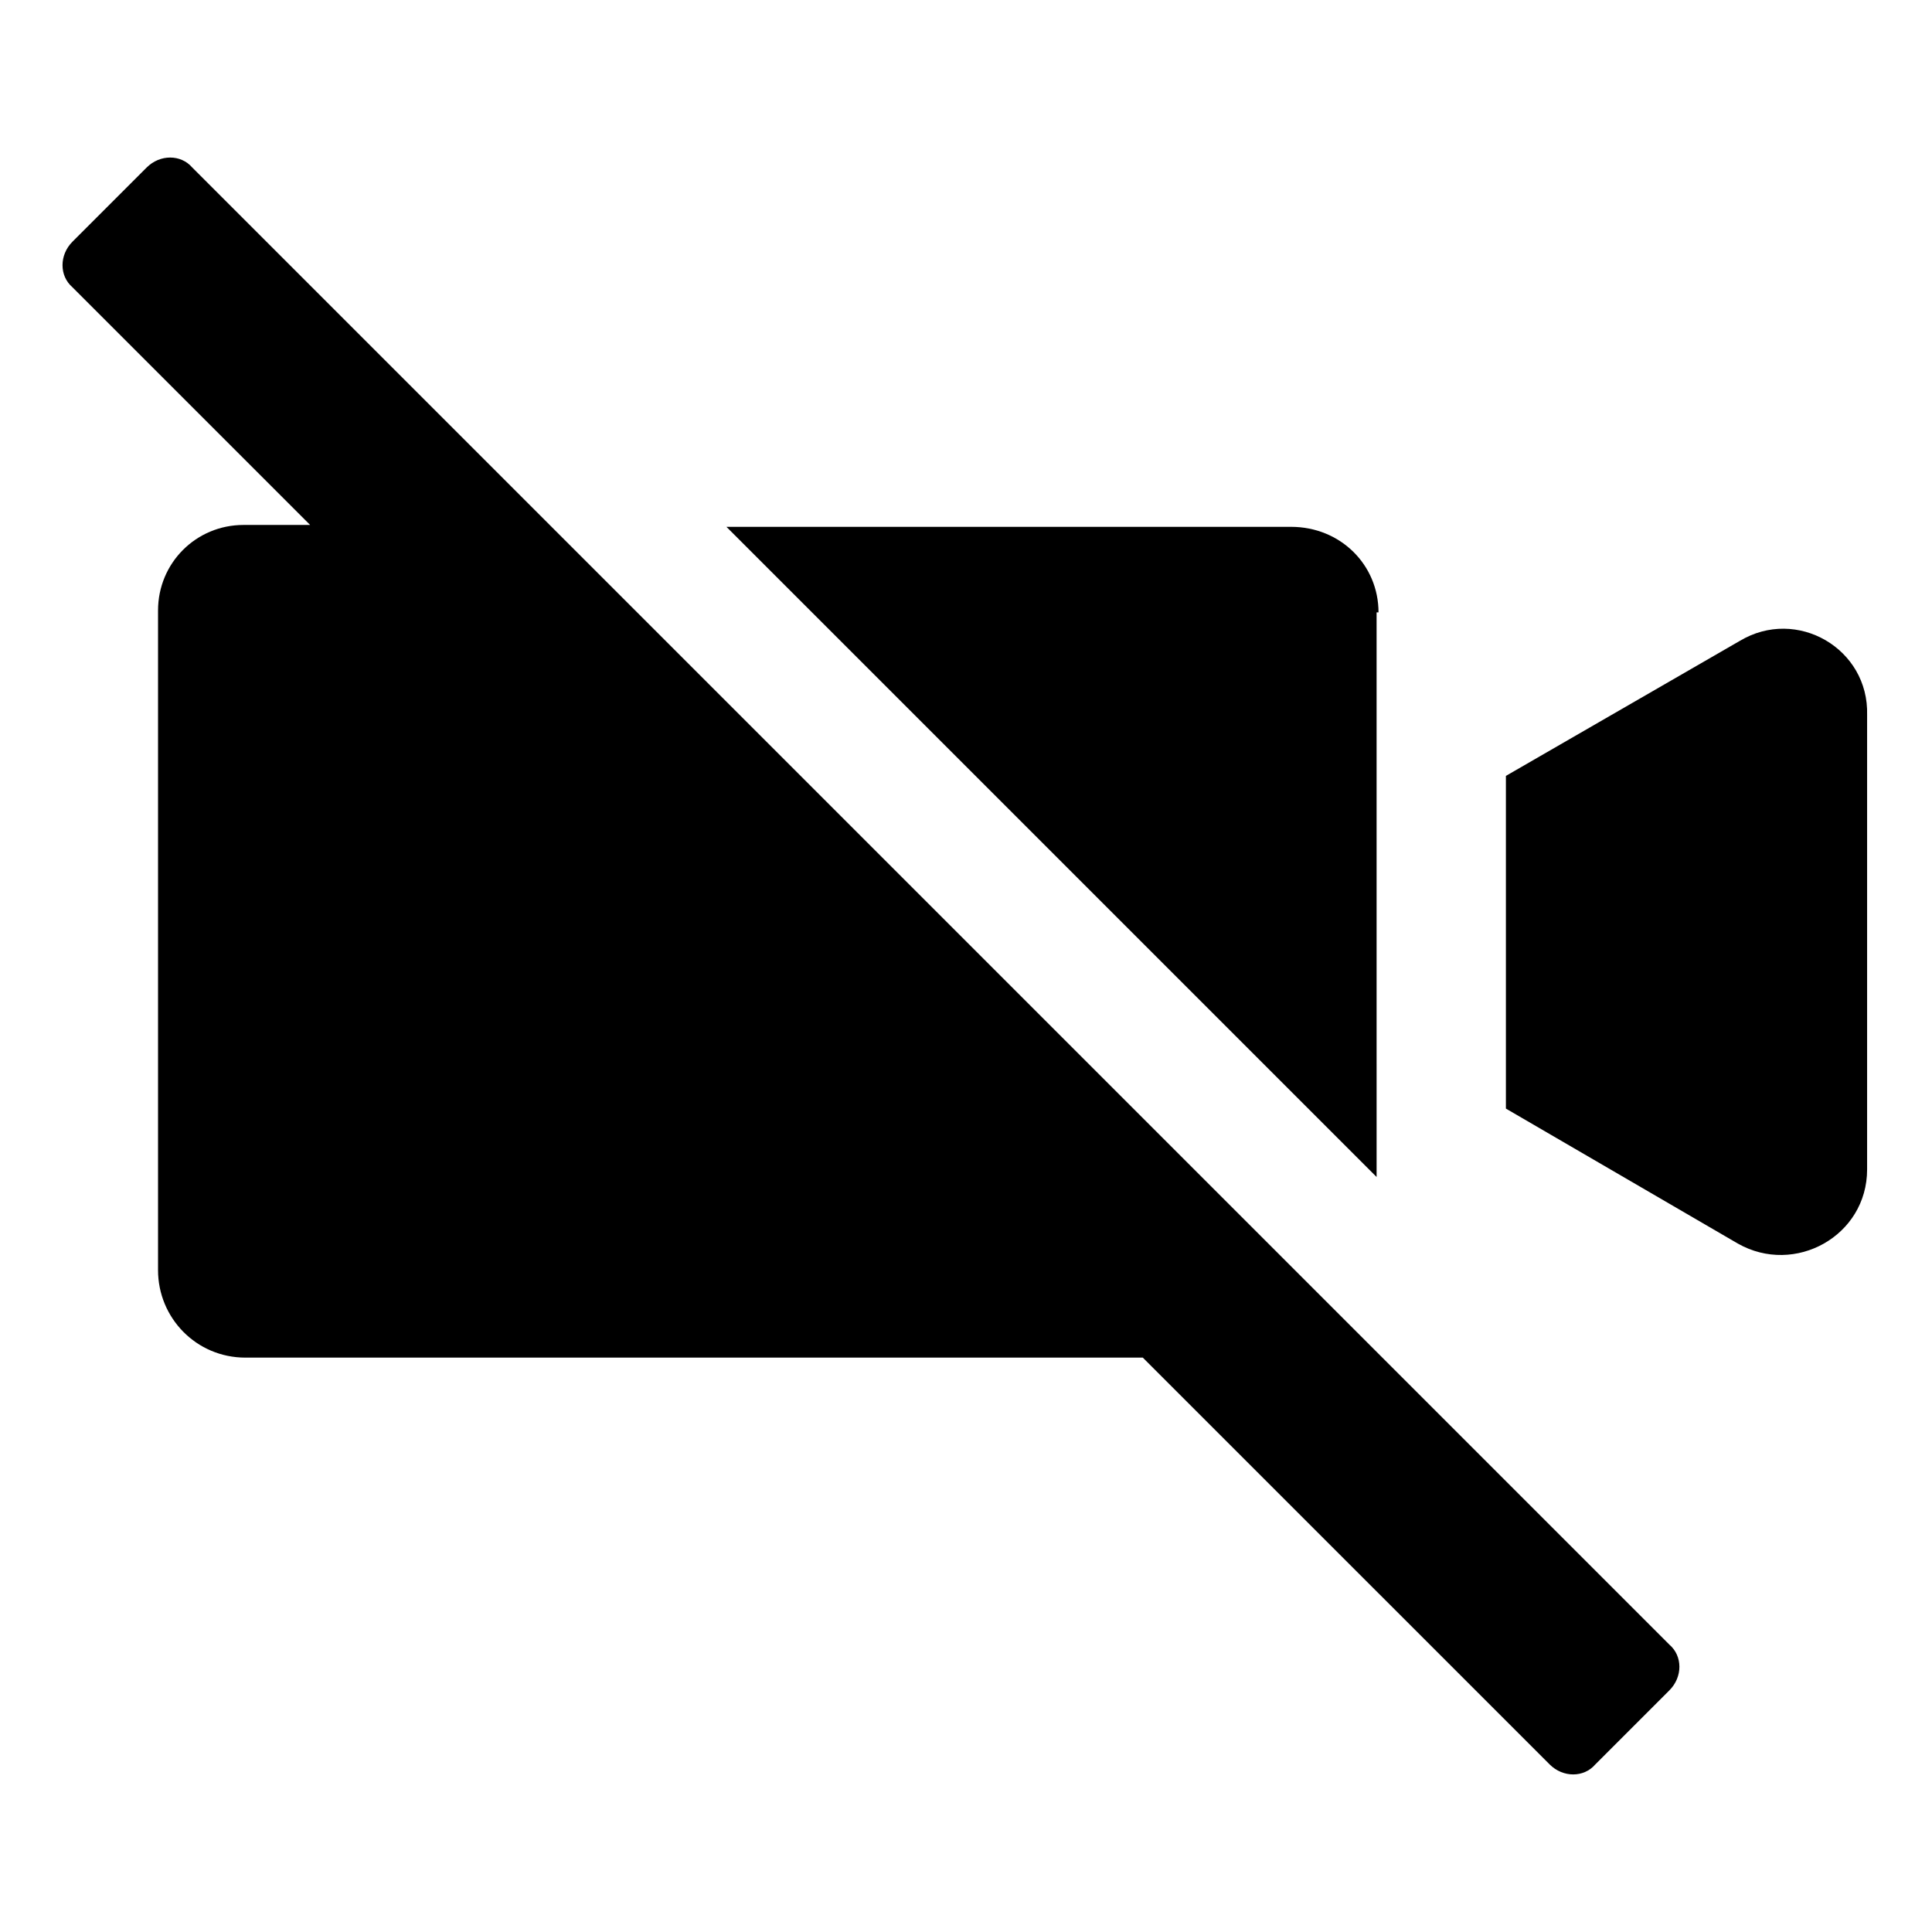
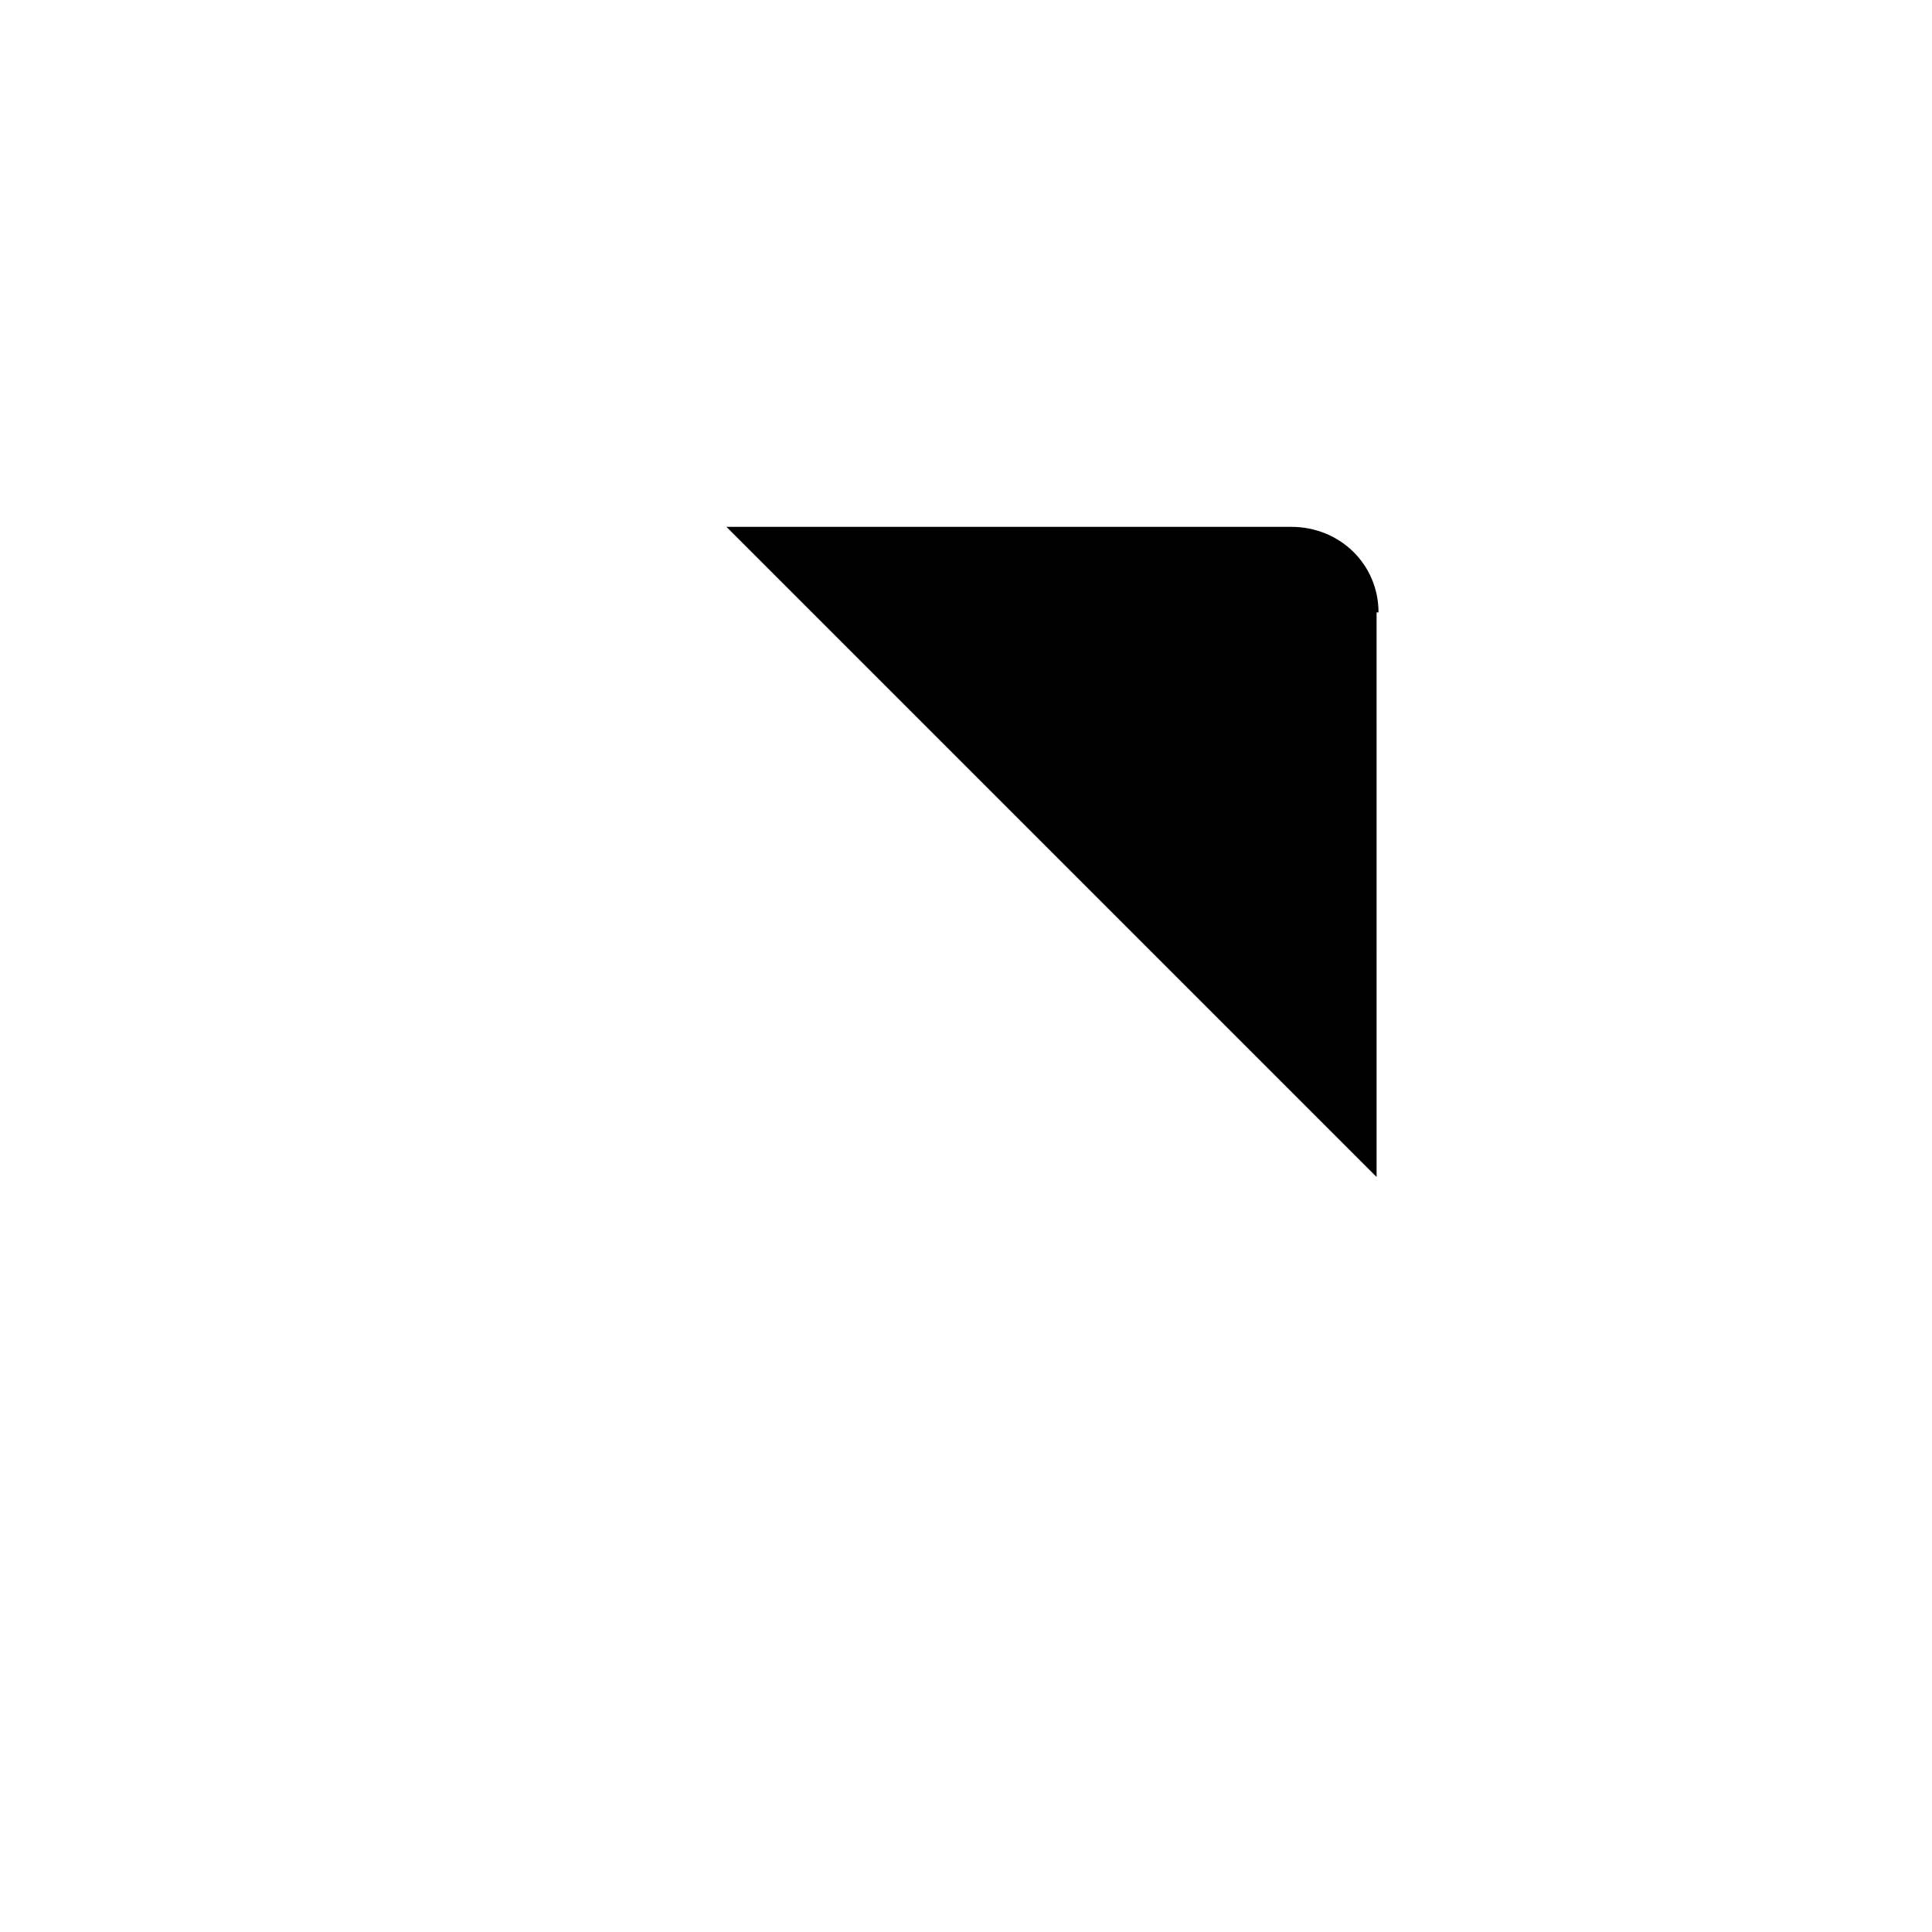
<svg xmlns="http://www.w3.org/2000/svg" fill="#000000" width="800px" height="800px" version="1.1" viewBox="144 144 512 512">
  <g>
-     <path d="m605.05 313.85-61.969 35.77v88.168l61.465 35.77c15.113 8.566 34.258-2.016 34.258-19.648v-120.41c0.504-17.633-18.641-28.719-33.754-19.648z" />
    <path d="m509.32 306.29c0-12.594-10.078-22.672-23.176-22.672h-149.63l172.3 172.3-0.004-149.63z" />
-     <path d="m163.21 220.14 62.977 62.977h-17.633c-12.594 0-22.672 10.078-22.672 22.672v174.82c0 12.594 10.078 23.176 23.176 23.176h237.8l107.82 107.81c3.527 3.527 9.07 3.527 12.09 0l19.648-19.648c3.527-3.527 3.527-9.07 0-12.09l-391.46-391.46c-3.023-3.527-8.566-3.527-12.094 0l-19.648 19.648c-3.527 3.527-3.527 9.07 0 12.09z" />
  </g>
</svg>